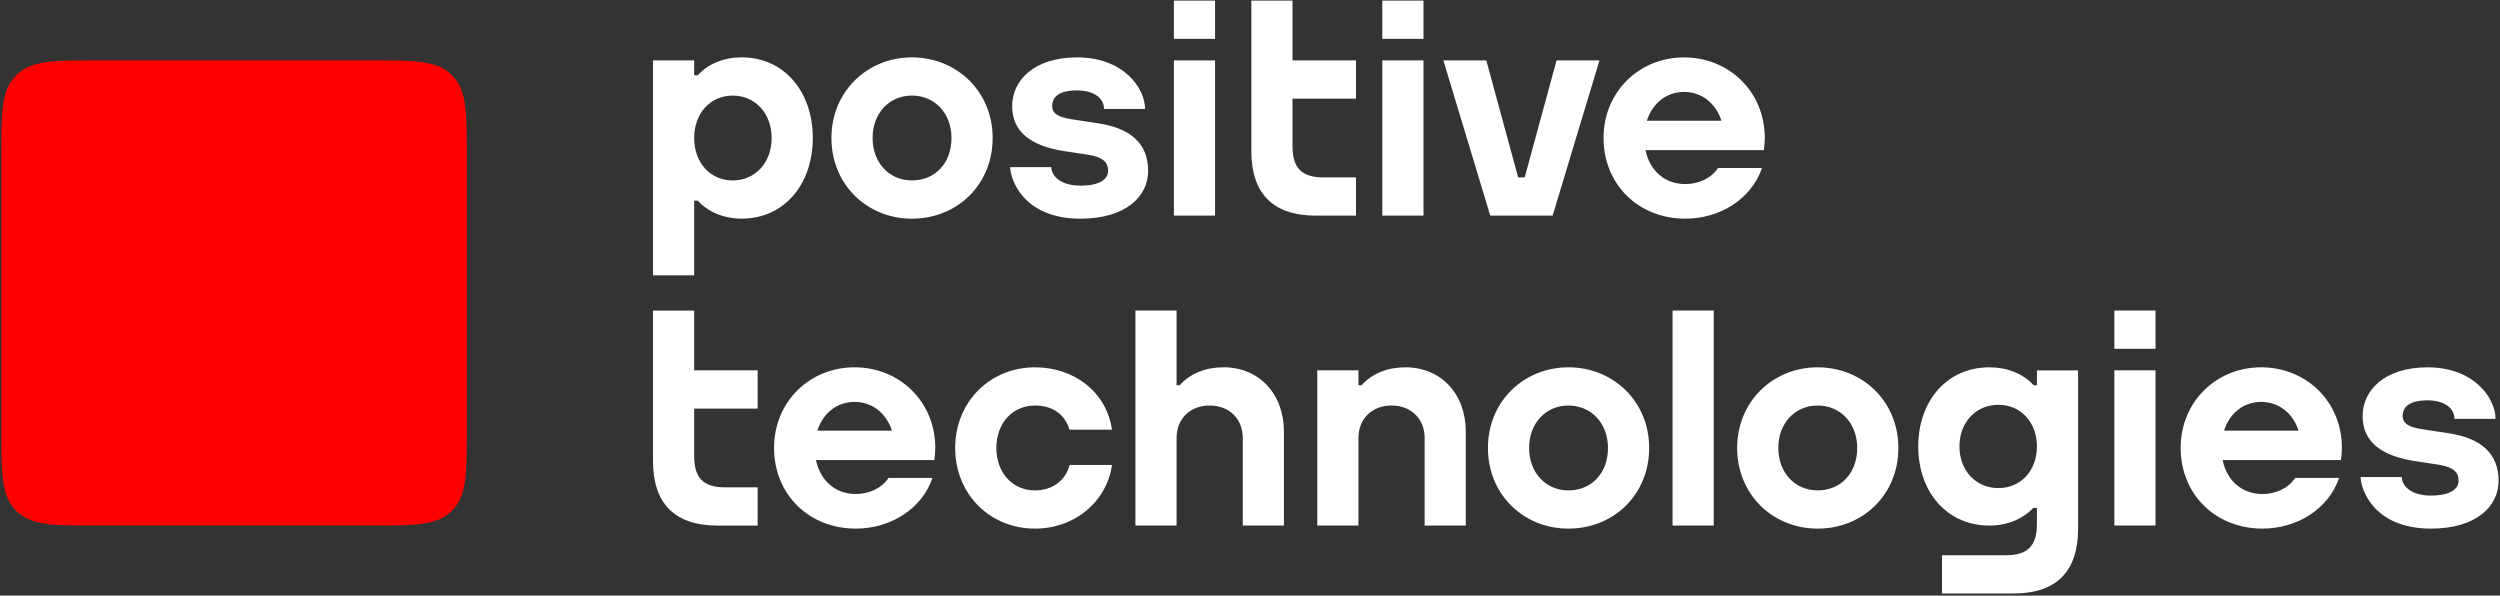
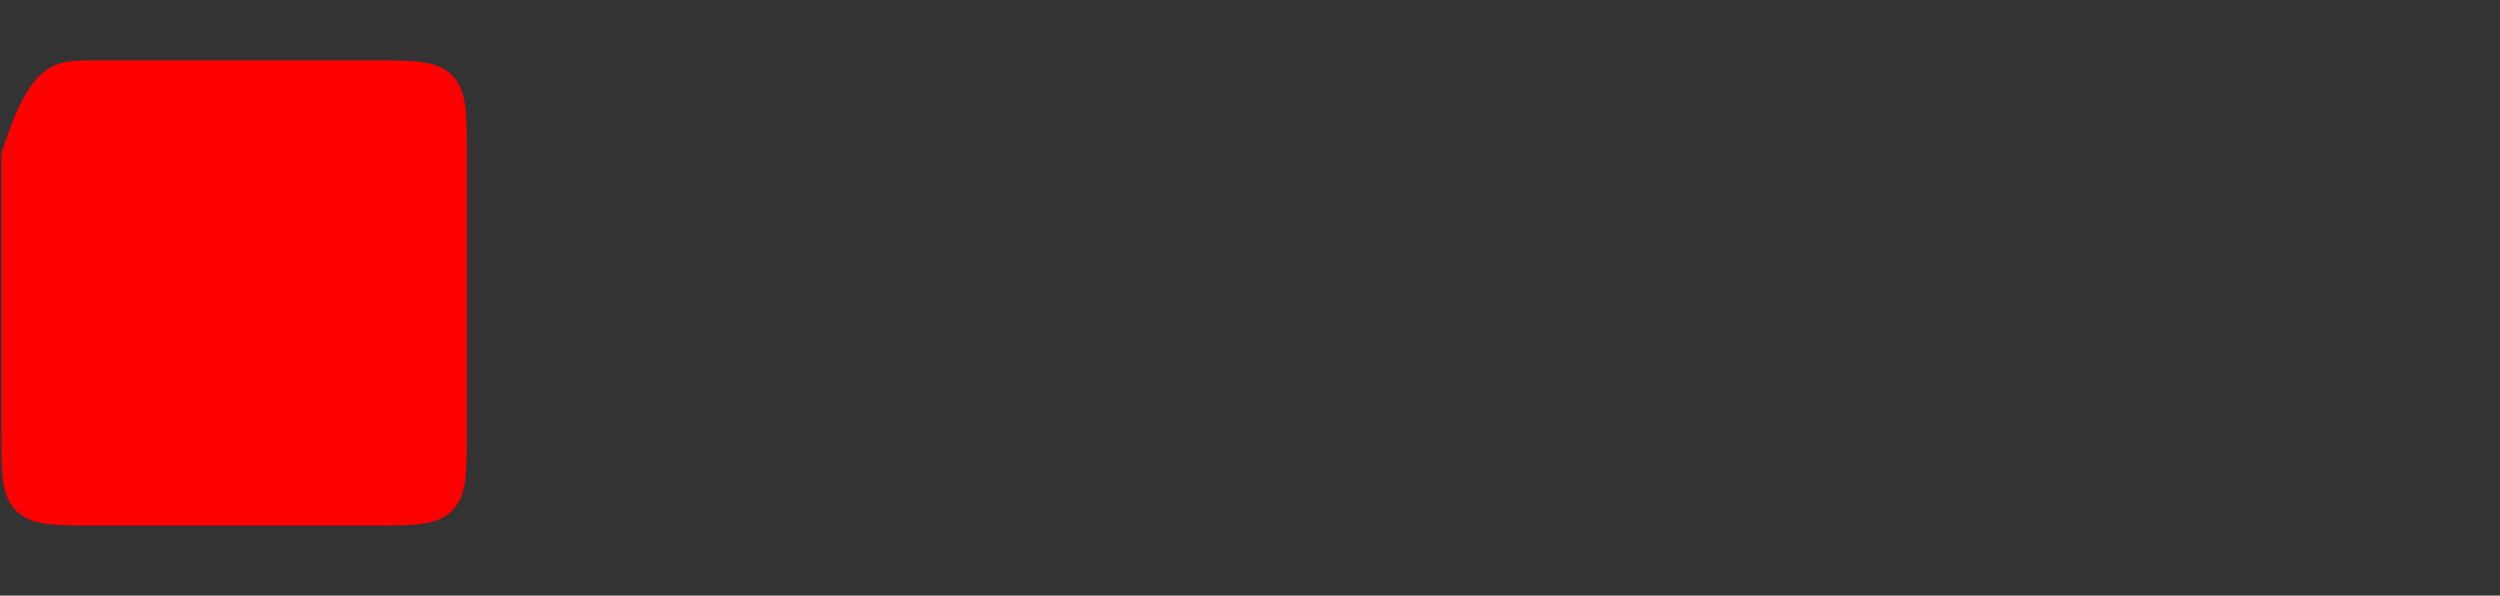
<svg xmlns="http://www.w3.org/2000/svg" viewBox="0 0 1809.00 431.00" data-guides="{&quot;vertical&quot;:[],&quot;horizontal&quot;:[]}">
  <rect x="0" y="0" width="1809.00" height="431.00" fill="#333333" stroke="none" />
  <defs />
-   <path fill="rgb(255, 255, 255)" stroke="none" fill-opacity="1" stroke-width="1" stroke-opacity="1" color="rgb(51, 51, 51)" class="st0" id="tSvgea907f8055" title="Path 1" d="M1123.471 156.03C1134.775 118.591 1146.079 81.152 1157.382 43.714C1147.027 43.714 1136.671 43.714 1126.316 43.714C1118.636 71.938 1110.955 100.162 1103.275 128.386C1101.696 128.386 1100.117 128.386 1098.538 128.386C1090.858 100.162 1083.178 71.938 1075.497 43.714C1065.142 43.714 1054.786 43.714 1044.431 43.714C1055.735 81.152 1067.039 118.591 1078.342 156.03C1093.385 156.03 1108.428 156.03 1123.471 156.03ZM659.855 158.232C692.632 158.232 718.288 133.629 718.288 99.872C718.288 66.114 692.221 41.511 659.855 41.511C627.686 41.511 601.619 66.114 601.619 99.872C601.619 133.415 627.275 158.232 659.855 158.232ZM659.855 69.155C676.465 69.155 688.504 82.073 688.504 99.855C688.504 117.934 676.729 130.555 659.855 130.555C643.359 130.555 631.403 117.638 631.403 99.855C631.386 82.073 643.359 69.155 659.855 69.155ZM879.213 28.117C869.285 28.117 859.357 28.117 849.429 28.117C849.429 18.897 849.429 9.677 849.429 0.457C859.357 0.457 869.285 0.457 879.213 0.457C879.213 9.677 879.213 18.897 879.213 28.117ZM879.213 156.03C869.285 156.03 859.357 156.03 849.429 156.03C849.429 118.585 849.429 81.141 849.429 43.697C859.357 43.697 869.285 43.697 879.213 43.697C879.213 81.141 879.213 118.585 879.213 156.03ZM1030.04 28.117C1020.112 28.117 1010.184 28.117 1000.256 28.117C1000.256 18.897 1000.256 9.677 1000.256 0.457C1010.184 0.457 1020.112 0.457 1030.04 0.457C1030.04 9.677 1030.04 18.897 1030.04 28.117ZM1030.04 156.03C1020.112 156.03 1010.184 156.03 1000.256 156.03C1000.256 118.585 1000.256 81.141 1000.256 43.697C1010.184 43.697 1020.112 43.697 1030.04 43.697C1030.04 81.141 1030.04 118.585 1030.04 156.03ZM1219.516 158.232C1244.728 158.232 1267.374 143.884 1274.956 121.566C1264.348 121.566 1253.74 121.566 1243.132 121.566C1238.347 128.994 1229.104 133.202 1219.499 133.202C1204.418 133.202 1193.696 123.258 1190.669 108.615C1209.336 108.615 1228.002 108.615 1246.668 108.615C1246.668 108.615 1246.668 108.615 1246.668 108.615C1256.558 108.615 1266.448 108.615 1276.337 108.615C1276.337 108.615 1276.337 108.615 1276.337 108.615C1276.359 108.615 1276.381 108.615 1276.403 108.615C1276.381 108.588 1276.359 108.56 1276.337 108.533C1276.715 105.722 1276.995 102.846 1276.995 99.888C1276.995 66.131 1250.928 41.528 1218.562 41.528C1186.393 41.528 1160.326 66.131 1160.326 99.888C1160.343 133.415 1185.538 158.232 1219.516 158.232ZM1218.579 66.525C1231.456 66.525 1241.62 74.792 1245.649 87.348C1227.657 87.348 1209.665 87.348 1191.673 87.348C1195.702 74.792 1205.783 66.525 1218.579 66.525ZM502.301 145.216C503.156 145.216 504.011 145.216 504.867 145.216C504.867 145.216 504.867 145.216 504.867 145.216C511.774 152.743 522.957 158.215 536.64 158.215C567.247 158.215 588.133 133.613 588.133 99.855C588.133 66.098 567.247 41.495 536.64 41.495C523.928 41.495 512.317 46.146 504.867 54.495C504.867 54.495 504.867 54.495 504.867 54.495C504.011 54.495 503.156 54.495 502.301 54.495C502.301 50.89 502.301 47.285 502.301 43.681C492.373 43.681 482.445 43.681 472.517 43.681C472.517 95.538 472.517 147.396 472.517 199.253C482.445 199.253 492.373 199.253 502.301 199.253C502.301 181.241 502.301 163.228 502.301 145.216ZM558.366 99.872C558.366 117.671 546.508 130.572 530.161 130.572C513.928 130.572 502.301 117.654 502.301 99.872C502.301 82.089 513.928 69.171 530.161 69.171C546.508 69.155 558.366 82.073 558.366 99.872ZM981.195 156.03C971.563 156.03 961.931 156.03 952.299 156.03C920.608 156.03 905.477 139.562 905.477 109.223C905.477 72.968 905.477 36.712 905.477 0.457C915.405 0.457 925.333 0.457 935.261 0.457C935.261 14.876 935.261 29.295 935.261 43.714C950.573 43.714 965.884 43.714 981.195 43.714C981.195 52.934 981.195 62.154 981.195 71.374C965.884 71.374 950.573 71.374 935.261 71.374C935.261 82.818 935.261 94.262 935.261 105.706C935.261 122.059 942.284 128.386 957.924 128.386C965.681 128.386 973.438 128.386 981.195 128.386C981.195 137.601 981.195 146.815 981.195 156.03ZM618.345 265.782C586.176 265.782 560.109 290.385 560.109 324.142C560.109 357.702 585.304 382.502 619.282 382.502C644.494 382.502 667.14 368.155 674.722 345.836C664.114 345.836 653.506 345.836 642.899 345.836C638.113 353.265 628.87 357.472 619.266 357.472C604.185 357.472 593.462 347.529 590.436 332.886C609.102 332.886 627.768 332.886 646.435 332.886C646.435 332.886 646.435 332.886 646.435 332.886C656.324 332.886 666.214 332.886 676.104 332.886C676.104 332.886 676.104 332.886 676.104 332.886C676.125 332.886 676.147 332.886 676.169 332.886C676.147 332.858 676.125 332.831 676.104 332.803C676.482 329.993 676.761 327.117 676.761 324.159C676.778 290.385 650.711 265.782 618.345 265.782ZM618.345 290.812C631.222 290.812 641.386 299.079 645.415 311.635C627.423 311.635 609.431 311.635 591.439 311.635C595.468 299.063 605.55 290.812 618.345 290.812ZM929.045 312.375C929.045 335.017 929.045 357.658 929.045 380.3C919.117 380.3 909.189 380.3 899.261 380.3C899.261 359.165 899.261 338.03 899.261 316.894C899.261 302.941 889.36 293.425 875.315 293.425C861.27 293.425 851.37 302.941 851.37 316.894C851.37 338.03 851.37 359.165 851.37 380.3C841.442 380.3 831.514 380.3 821.586 380.3C821.586 328.443 821.586 276.585 821.586 224.727C831.514 224.727 841.442 224.727 851.37 224.727C851.37 242.746 851.37 260.764 851.37 278.782C852.115 278.782 852.861 278.782 853.606 278.782C861.172 270.285 872.421 265.765 885.298 265.765C911.053 265.782 929.045 284.879 929.045 312.375ZM773.941 336.419C784.182 336.419 794.422 336.419 804.663 336.419C800.732 363.339 777.428 382.502 748.943 382.502C716.364 382.502 691.185 357.702 691.185 324.142C691.185 290.385 716.775 265.782 748.943 265.782C777.066 265.782 800.633 283.482 804.646 310.912C794.384 310.912 784.121 310.912 773.859 310.912C770.471 299.441 761.229 293.442 748.96 293.442C732.464 293.442 720.968 306.36 720.968 324.142C720.968 341.941 732.464 354.843 748.96 354.843C761.459 354.843 771.096 347.759 773.941 336.419ZM502.301 267.984C517.612 267.984 532.924 267.984 548.235 267.984C548.235 277.204 548.235 286.424 548.235 295.644C532.924 295.644 517.612 295.644 502.301 295.644C502.301 307.088 502.301 318.532 502.301 329.977C502.301 346.329 509.324 352.657 524.964 352.657C532.721 352.657 540.478 352.657 548.235 352.657C548.235 361.877 548.235 371.097 548.235 380.317C538.603 380.317 528.971 380.317 519.339 380.317C487.647 380.317 472.517 363.849 472.517 333.51C472.517 297.255 472.517 260.999 472.517 224.744C482.445 224.744 492.373 224.744 502.301 224.744C502.301 239.157 502.301 253.571 502.301 267.984ZM1134.901 265.782C1102.732 265.782 1076.665 290.385 1076.665 324.142C1076.665 357.702 1102.321 382.502 1134.901 382.502C1167.678 382.502 1193.334 357.899 1193.334 324.142C1193.334 290.385 1167.267 265.782 1134.901 265.782ZM1134.901 354.843C1118.405 354.843 1106.449 341.925 1106.449 324.142C1106.449 306.343 1118.422 293.442 1134.901 293.442C1151.511 293.442 1163.55 306.36 1163.55 324.142C1163.55 342.221 1151.774 354.843 1134.901 354.843ZM1315.232 265.782C1283.064 265.782 1256.997 290.385 1256.997 324.142C1256.997 357.702 1282.652 382.502 1315.232 382.502C1348.009 382.502 1373.665 357.899 1373.665 324.142C1373.665 290.385 1347.615 265.782 1315.232 265.782ZM1315.232 354.843C1298.737 354.843 1286.781 341.925 1286.781 324.142C1286.781 306.343 1298.753 293.442 1315.232 293.442C1331.843 293.442 1343.881 306.36 1343.881 324.142C1343.898 342.221 1332.106 354.843 1315.232 354.843ZM1529.953 224.727C1539.881 224.727 1549.809 224.727 1559.737 224.727C1559.737 233.947 1559.737 243.167 1559.737 252.387C1549.809 252.387 1539.881 252.387 1529.953 252.387C1529.953 243.167 1529.953 233.947 1529.953 224.727ZM1529.953 267.984C1539.881 267.984 1549.809 267.984 1559.737 267.984C1559.737 305.423 1559.737 342.861 1559.737 380.3C1549.809 380.3 1539.881 380.3 1529.953 380.3C1529.953 342.861 1529.953 305.423 1529.953 267.984ZM1636.178 265.782C1604.009 265.782 1577.943 290.385 1577.943 324.142C1577.943 357.702 1603.138 382.502 1637.116 382.502C1662.327 382.502 1684.974 368.155 1692.555 345.836C1681.948 345.836 1671.34 345.836 1660.732 345.836C1655.946 353.265 1646.704 357.472 1637.099 357.472C1622.018 357.472 1611.295 347.529 1608.269 332.886C1626.935 332.886 1645.602 332.886 1664.268 332.886C1664.268 332.886 1664.268 332.886 1664.268 332.886C1674.158 332.886 1684.047 332.886 1693.937 332.886C1693.937 332.886 1693.937 332.886 1693.937 332.886C1693.959 332.886 1693.981 332.886 1694.003 332.886C1693.981 332.858 1693.959 332.831 1693.937 332.803C1694.315 329.993 1694.595 327.117 1694.595 324.159C1694.628 290.385 1668.561 265.782 1636.178 265.782ZM1636.178 290.812C1649.055 290.812 1659.219 299.079 1663.265 311.635C1645.273 311.635 1627.281 311.635 1609.289 311.635C1613.318 299.063 1623.383 290.812 1636.178 290.812ZM1210.273 224.727C1220.201 224.727 1230.129 224.727 1240.057 224.727C1240.057 276.585 1240.057 328.443 1240.057 380.3C1230.129 380.3 1220.201 380.3 1210.273 380.3C1210.273 328.443 1210.273 276.585 1210.273 224.727ZM1060.647 312.375C1060.647 335.017 1060.647 357.658 1060.647 380.3C1050.718 380.3 1040.791 380.3 1030.863 380.3C1030.863 359.165 1030.863 338.03 1030.863 316.894C1030.863 302.941 1020.962 293.425 1006.917 293.425C992.872 293.425 982.971 302.941 982.971 316.894C982.971 338.03 982.971 359.165 982.971 380.3C973.044 380.3 963.115 380.3 953.188 380.3C953.188 342.861 953.188 305.423 953.188 267.984C963.115 267.984 973.044 267.984 982.971 267.984C982.971 271.589 982.971 275.194 982.971 278.798C983.717 278.798 984.463 278.798 985.208 278.798C992.773 270.301 1004.022 265.782 1016.9 265.782C1042.654 265.782 1060.647 284.879 1060.647 312.375ZM1473.904 278.782C1473.12 278.782 1472.336 278.782 1471.553 278.782C1471.47 278.7 1471.355 278.568 1471.322 278.535C1463.872 270.351 1452.261 265.782 1439.548 265.782C1408.942 265.782 1388.056 289.925 1388.056 323.041C1388.056 356.157 1408.942 380.3 1439.548 380.3C1453.232 380.3 1464.415 374.91 1471.322 367.547C1472.183 367.547 1473.044 367.547 1473.904 367.547C1473.904 371.404 1473.904 375.26 1473.904 379.117C1473.904 395.47 1466.882 401.797 1451.242 401.797C1435.914 401.797 1420.586 401.797 1405.258 401.797C1405.258 411.017 1405.258 420.237 1405.258 429.457C1422.466 429.457 1439.675 429.457 1456.883 429.457C1488.574 429.457 1503.705 412.989 1503.705 382.65C1503.705 344.434 1503.705 306.217 1503.705 268.001C1493.777 268.001 1483.849 268.001 1473.921 268.001C1473.921 271.594 1473.921 275.188 1473.904 278.782ZM1417.856 323.041C1417.856 305.587 1429.714 292.916 1446.061 292.916C1462.293 292.916 1473.921 305.587 1473.921 323.041C1473.921 323.046 1473.921 323.052 1473.921 323.058C1473.921 340.511 1462.277 353.183 1446.061 353.183C1429.714 353.166 1417.856 340.495 1417.856 323.041ZM1807.974 347.891C1807.974 366.396 1791.857 382.502 1759.014 382.502C1717.142 382.502 1708.163 353.396 1708.163 345.228C1718.08 345.228 1727.997 345.228 1737.914 345.228C1737.914 351.211 1744.213 358.606 1759.014 358.606C1773.799 358.606 1779.013 353.347 1779.013 347.907C1779.013 342.467 1776.546 338.161 1764.195 336.189C1758.268 335.285 1752.342 334.381 1746.417 333.477C1723.277 329.73 1709.593 319.754 1709.593 301.035C1709.593 282.315 1725.645 265.798 1756.498 265.798C1790.804 265.798 1805.77 288.577 1805.77 303.073C1795.859 303.073 1785.947 303.073 1776.036 303.073C1776.036 295.644 1769.178 289.695 1756.514 289.695C1743.834 289.695 1738.555 294.198 1738.555 301.035C1738.555 306.327 1742.683 309.088 1753.044 310.633C1759.288 311.586 1765.532 312.539 1771.776 313.493C1794.916 316.993 1807.974 327.856 1807.974 347.891ZM830.796 123.62C830.796 142.126 814.678 158.232 781.836 158.232C739.964 158.232 730.984 129.126 730.984 120.958C740.901 120.958 750.818 120.958 760.735 120.958C760.735 126.94 767.034 134.336 781.836 134.336C796.637 134.336 801.834 129.077 801.834 123.636C801.834 118.197 799.367 113.891 787.016 111.918C781.085 111.014 775.153 110.111 769.221 109.207C746.082 105.46 732.399 95.484 732.399 76.764C732.399 58.045 748.45 41.528 779.303 41.528C813.609 41.528 828.576 64.306 828.576 78.802C818.664 78.802 808.752 78.802 798.841 78.802C798.841 71.374 791.983 65.424 779.319 65.424C766.639 65.424 761.36 69.927 761.36 76.764C761.36 82.056 765.488 84.817 775.849 86.362C782.093 87.315 788.337 88.269 794.581 89.222C817.721 92.722 830.796 103.57 830.796 123.62Z" style="" />
-   <path fill="rgb(255, 0, 0)" stroke="none" fill-opacity="1" stroke-width="1" stroke-opacity="1" color="rgb(51, 51, 51)" class="st1" id="tSvgad6daa08be" title="Path 2" d="M0.974 111.031C0.974 81.53 0.974 65.128 11.697 54.429C22.42 43.714 38.833 43.714 68.338 43.714C135.701 43.714 203.064 43.714 270.427 43.714C299.948 43.714 316.361 43.714 327.068 54.429C337.791 65.145 337.791 81.547 337.791 111.031C337.791 178.348 337.791 245.666 337.791 312.983C337.791 342.484 337.791 358.886 327.068 369.585C316.345 380.3 299.932 380.3 270.427 380.3C203.064 380.3 135.701 380.3 68.338 380.3C38.817 380.3 22.404 380.3 11.697 369.585C0.974 358.869 0.974 342.467 0.974 312.983C0.974 245.666 0.974 178.348 0.974 111.031Z" style="" />
+   <path fill="rgb(255, 0, 0)" stroke="none" fill-opacity="1" stroke-width="1" stroke-opacity="1" color="rgb(51, 51, 51)" class="st1" id="tSvgad6daa08be" title="Path 2" d="M0.974 111.031C22.42 43.714 38.833 43.714 68.338 43.714C135.701 43.714 203.064 43.714 270.427 43.714C299.948 43.714 316.361 43.714 327.068 54.429C337.791 65.145 337.791 81.547 337.791 111.031C337.791 178.348 337.791 245.666 337.791 312.983C337.791 342.484 337.791 358.886 327.068 369.585C316.345 380.3 299.932 380.3 270.427 380.3C203.064 380.3 135.701 380.3 68.338 380.3C38.817 380.3 22.404 380.3 11.697 369.585C0.974 358.869 0.974 342.467 0.974 312.983C0.974 245.666 0.974 178.348 0.974 111.031Z" style="" />
</svg>